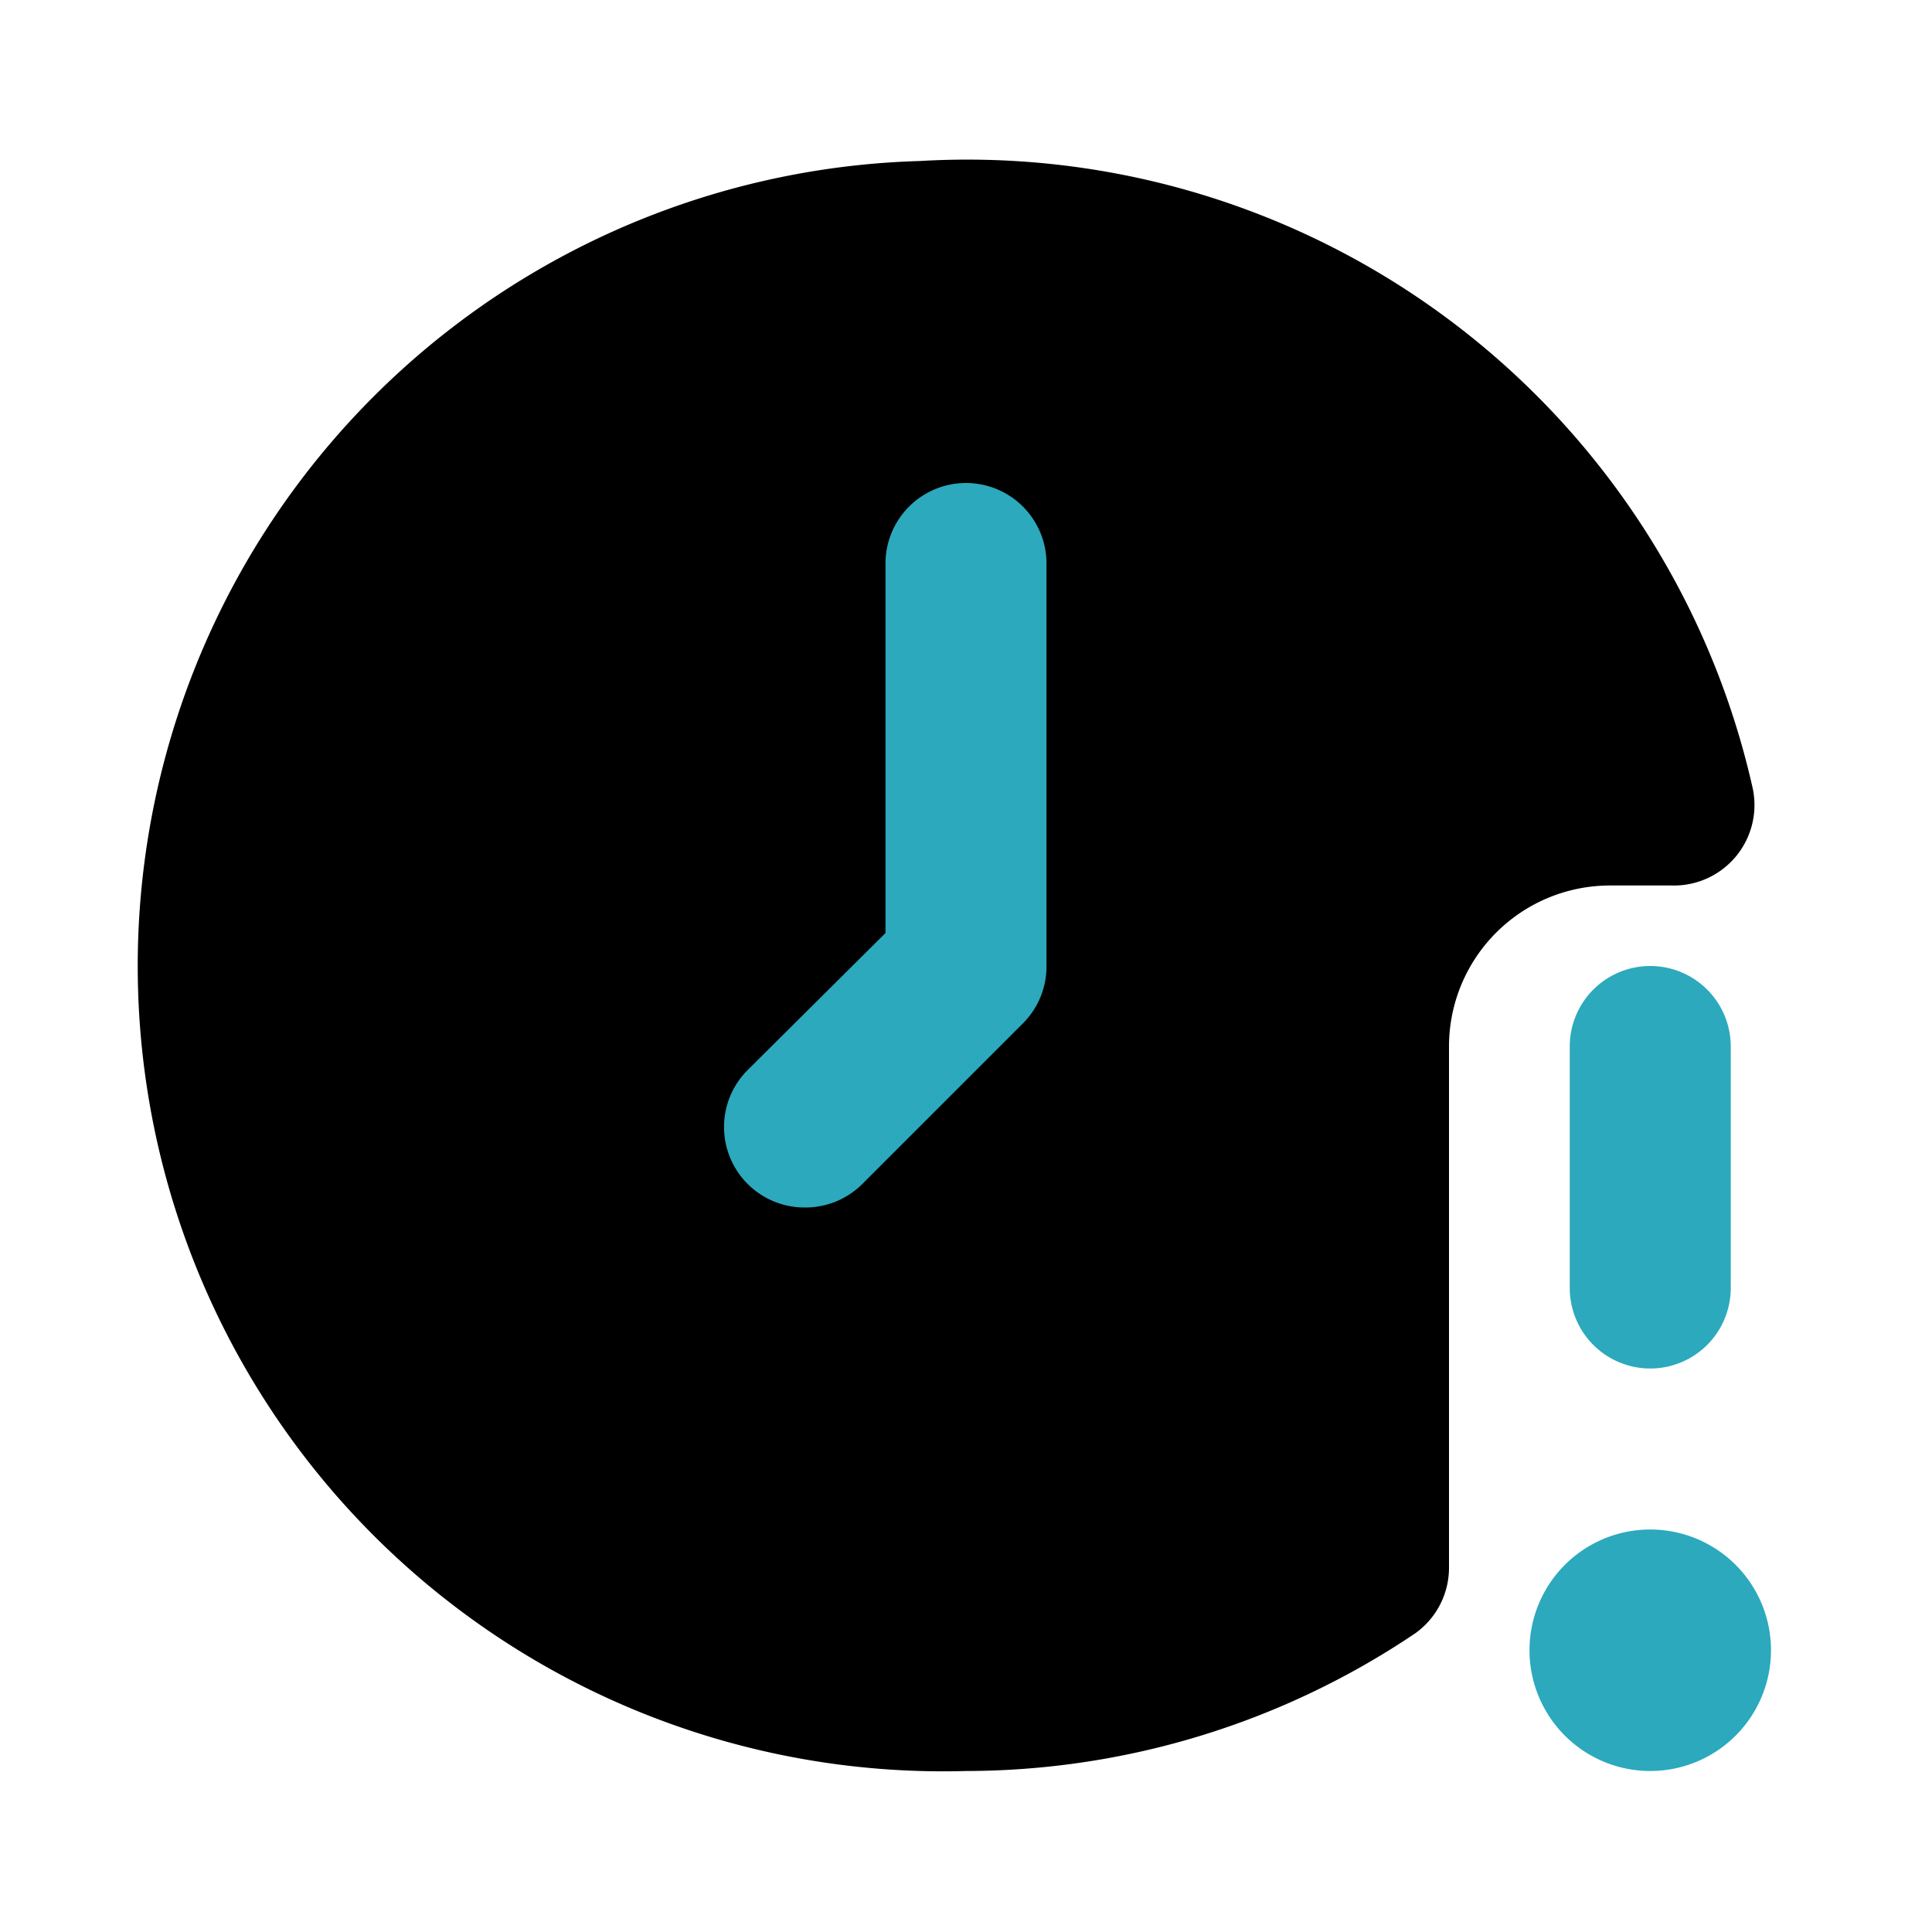
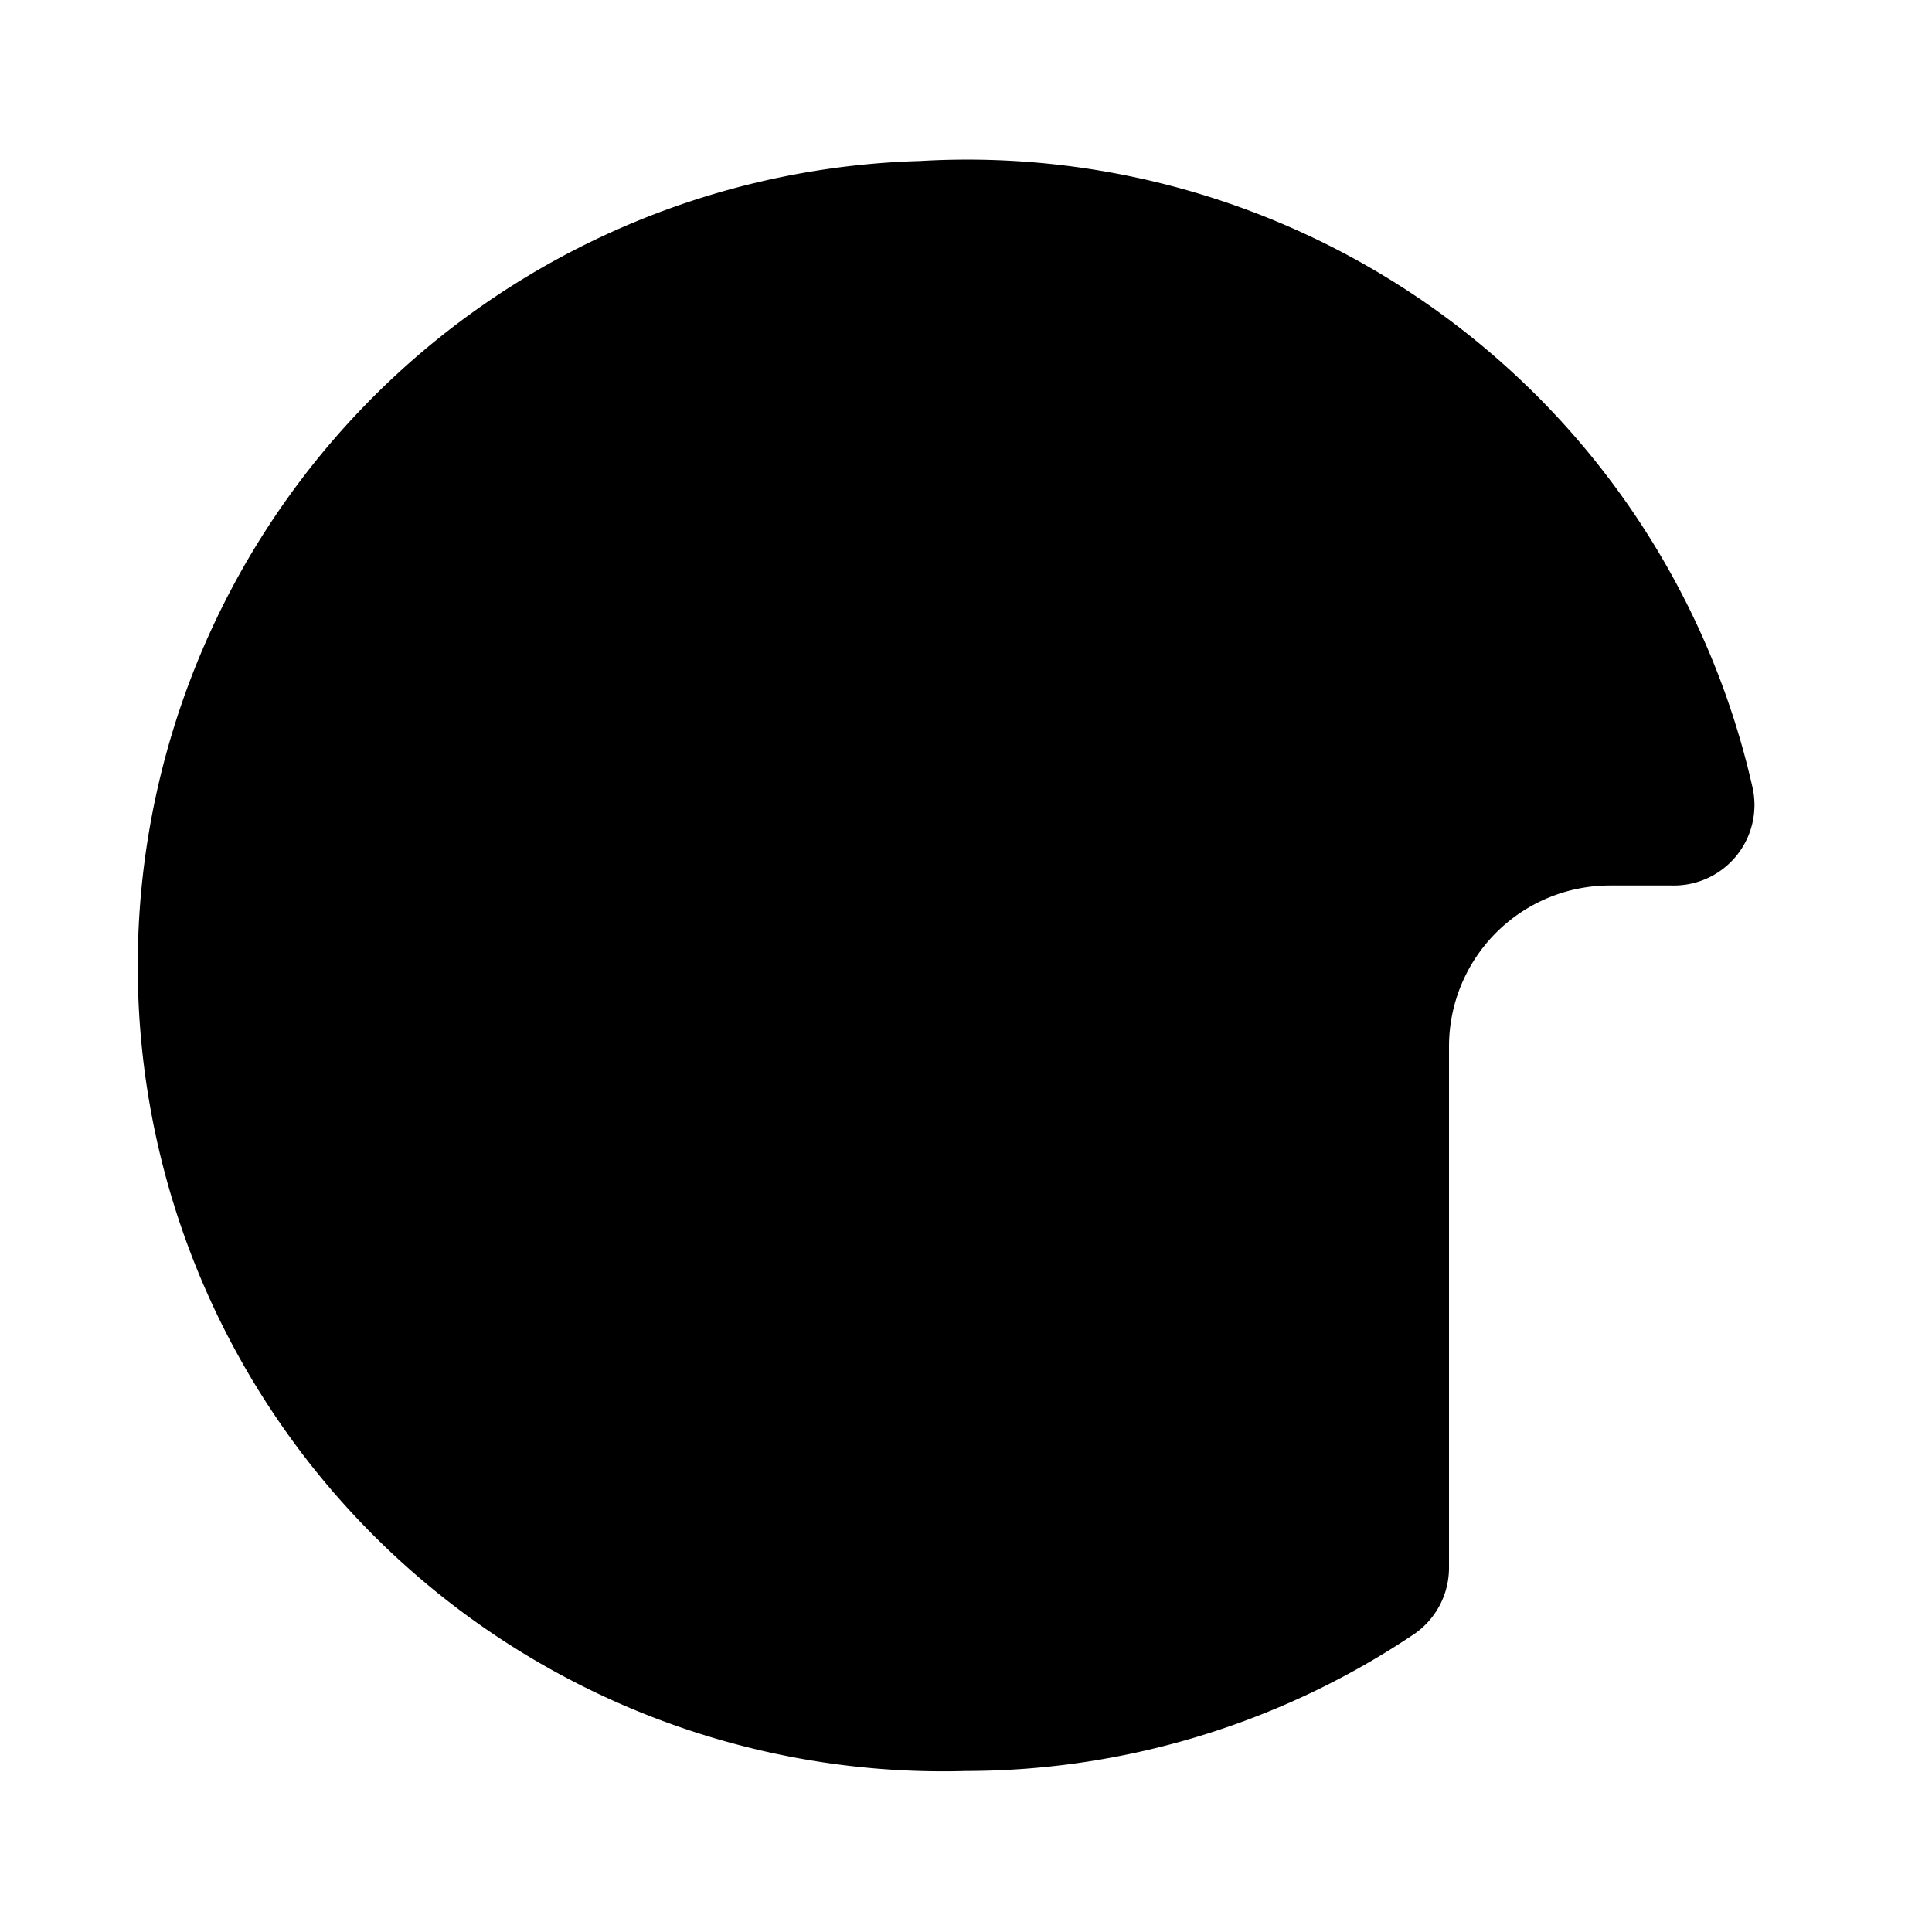
<svg xmlns="http://www.w3.org/2000/svg" fill="#000000" width="800px" height="800px" viewBox="0 0 24 24" id="time-alert" data-name="Flat Color" class="icon flat-color">
  <path id="primary" d="M20,11h.77a1,1,0,0,0,1-1.22A10,10,0,0,0,11.43,2,10,10,0,0,0,12,22a10,10,0,0,0,5.58-1.71,1,1,0,0,0,.42-.82V13A2,2,0,0,1,20,11Z" style="fill: rgb(0, 0, 0);" />
-   <path id="secondary" d="M10,15a1,1,0,0,1-.71-.29,1,1,0,0,1,0-1.42L11,11.59V7a1,1,0,0,1,2,0v5a1,1,0,0,1-.29.71l-2,2A1,1,0,0,1,10,15Zm10.5,4A1.5,1.5,0,1,0,22,20.5,1.5,1.5,0,0,0,20.5,19Zm0-2a1,1,0,0,1-1-1V13a1,1,0,0,1,2,0v3A1,1,0,0,1,20.5,17Z" style="fill: rgb(44, 169, 188);" />
</svg>